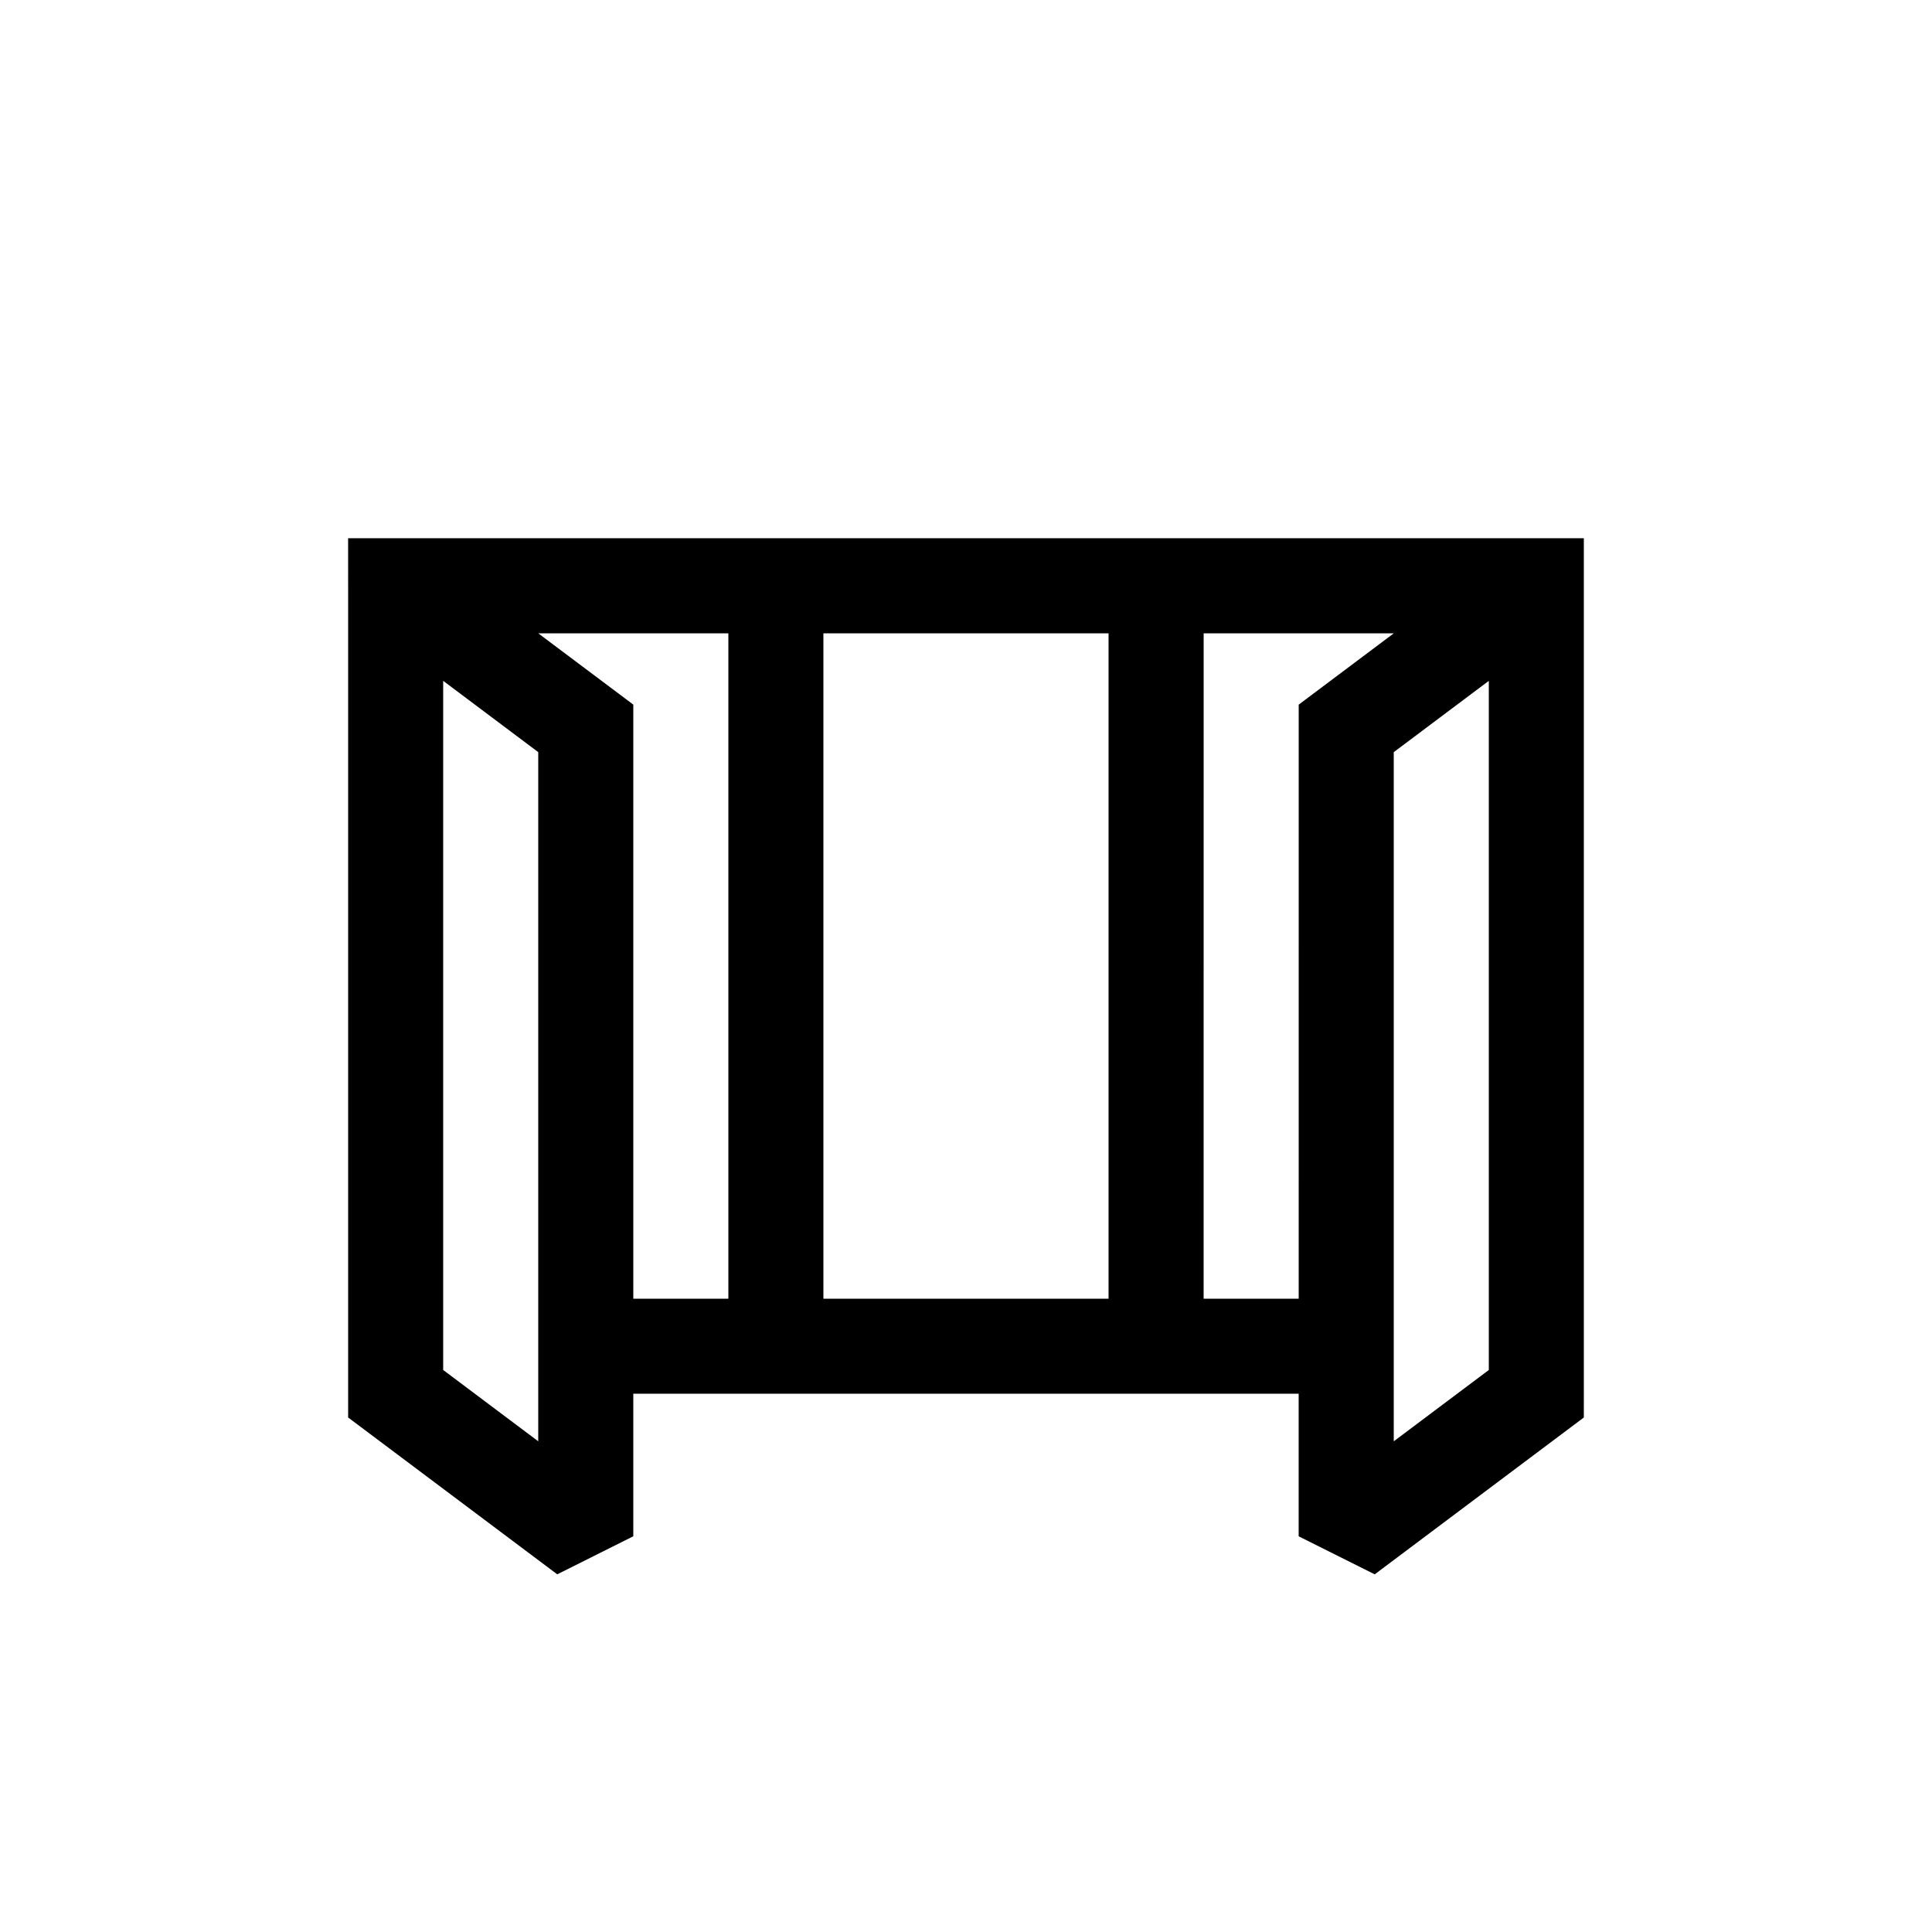
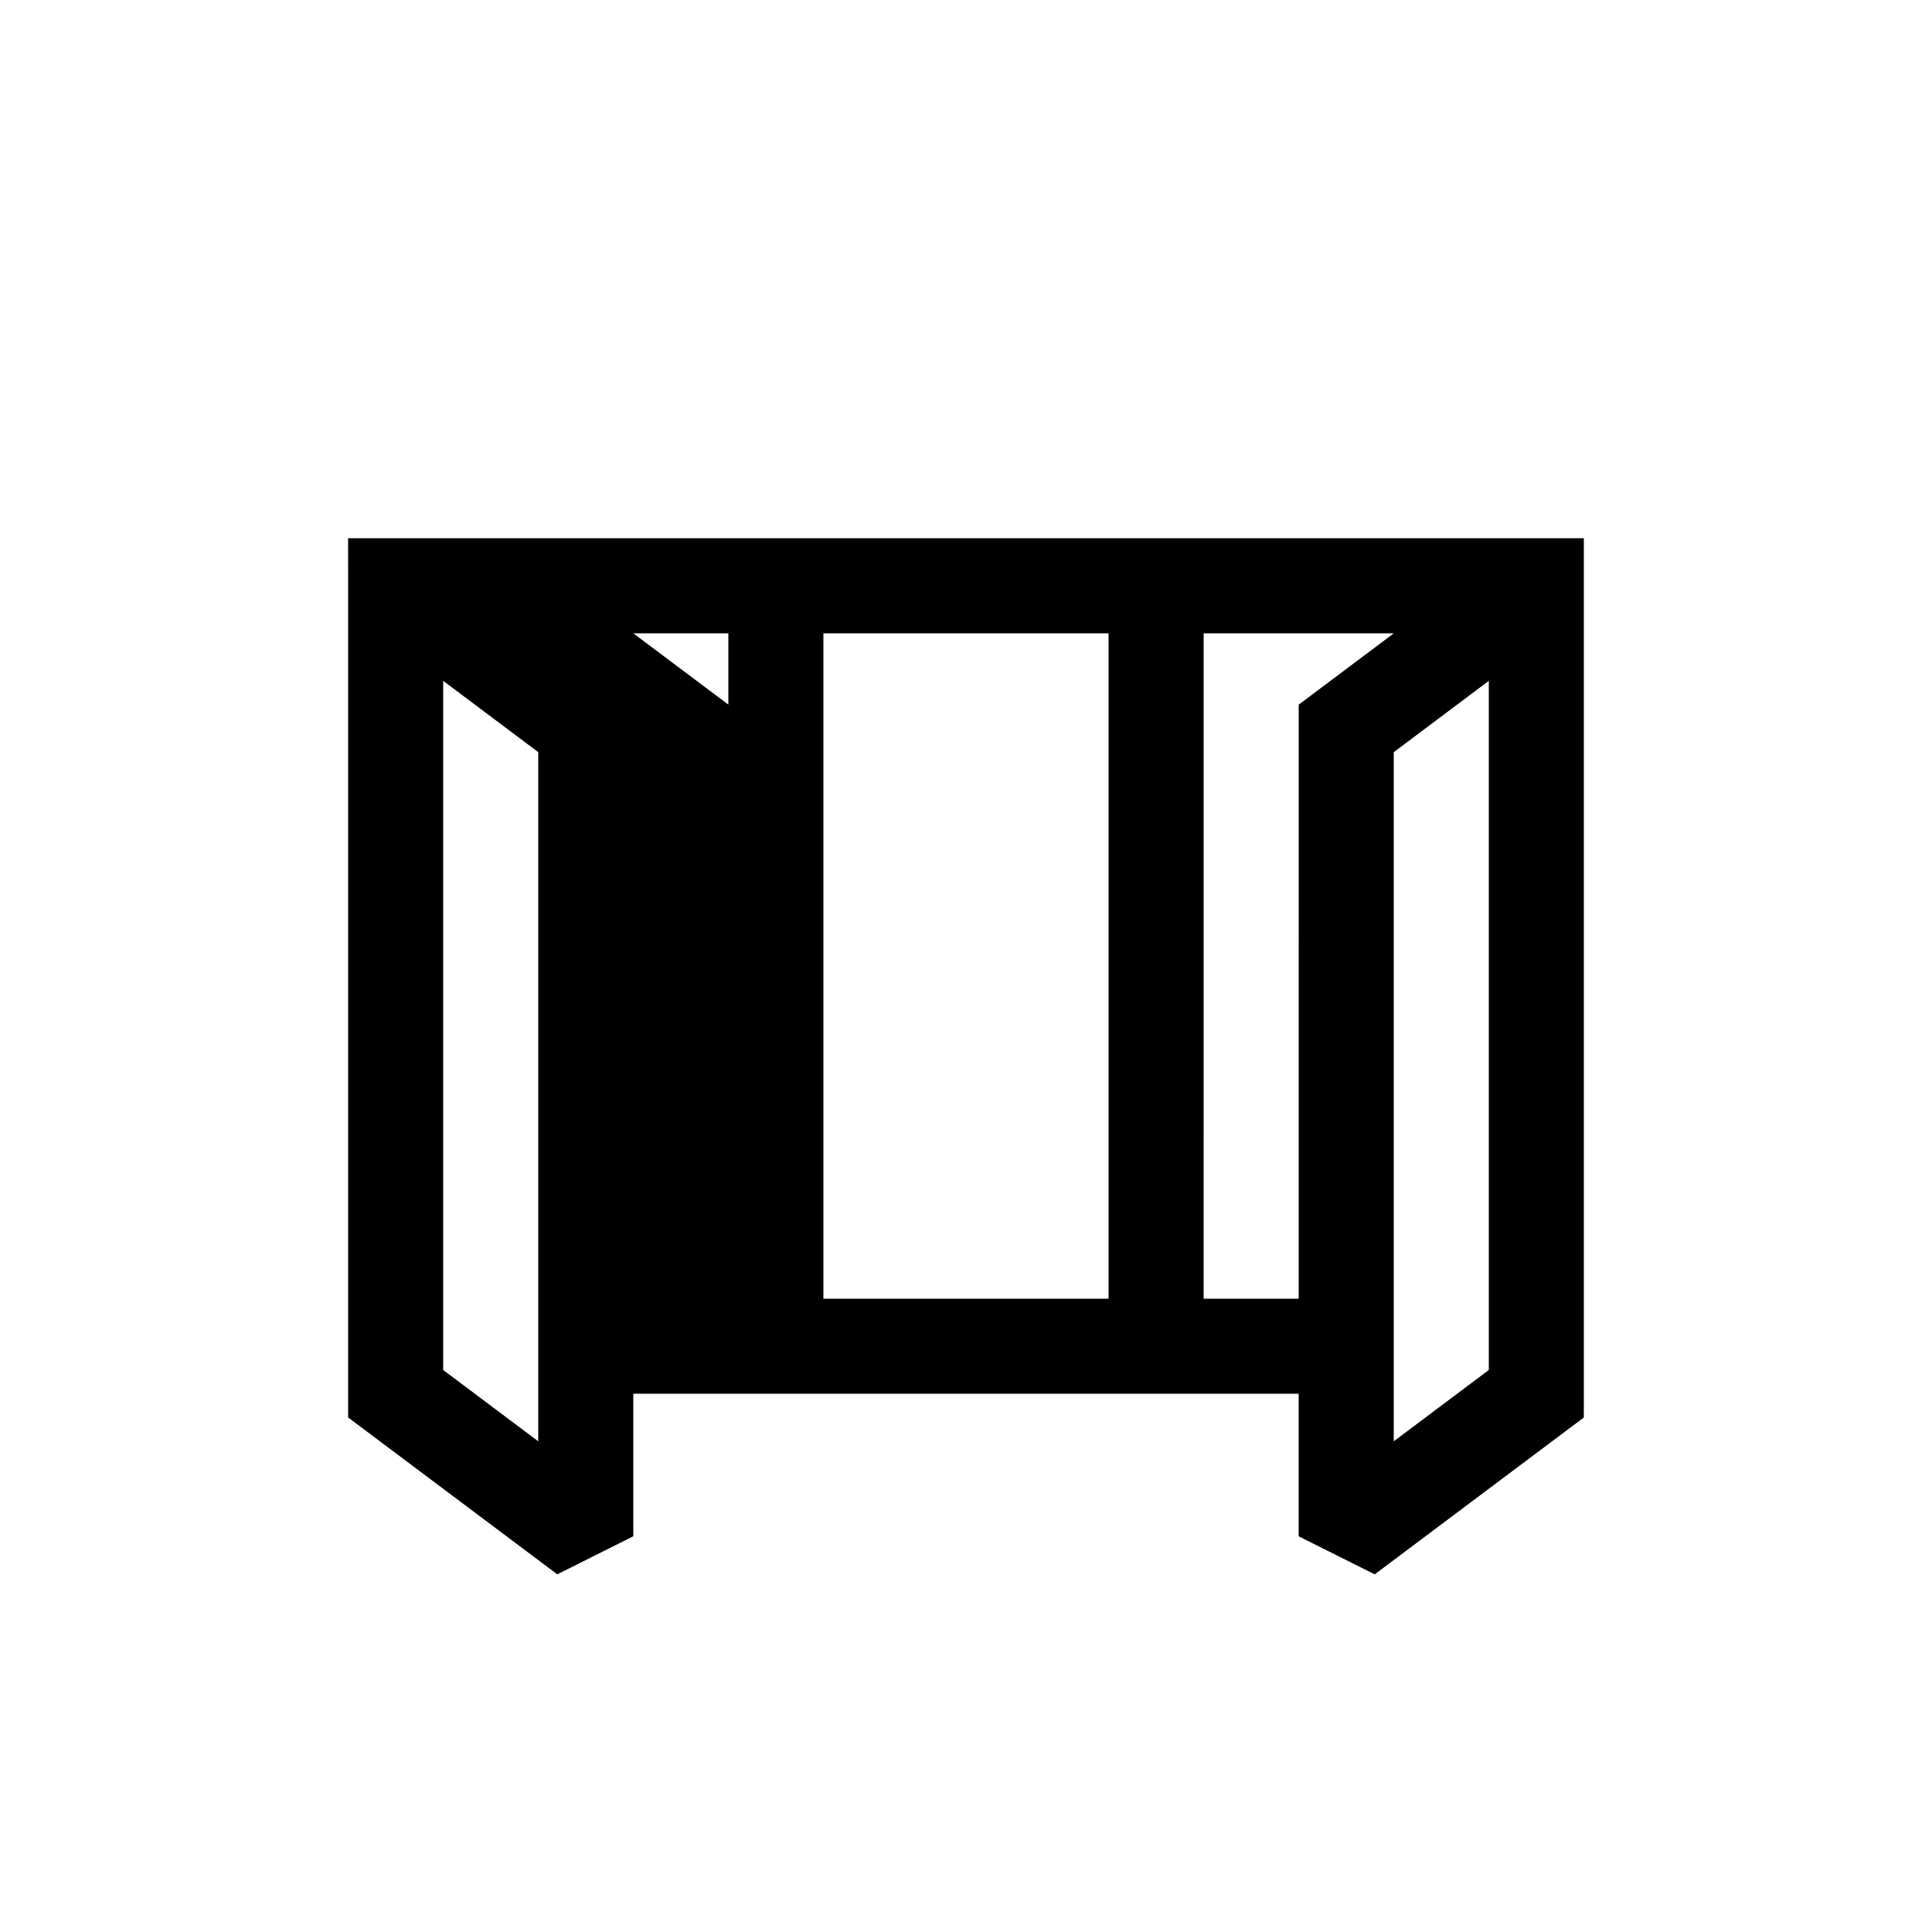
<svg xmlns="http://www.w3.org/2000/svg" fill="#000000" width="800px" height="800px" version="1.1" viewBox="144 144 512 512">
-   <path d="m236.26 299.24v220.41l55.418 41.562 20.152-10.078v-37.785h176.33v37.789l20.152 10.078 55.418-41.562 0.004-6.301v-226.71h-327.48zm302.29 188.93v18.895l-25.191 18.895v-182.63l25.191-18.895zm-75.57-176.33h50.383l-25.191 18.895-0.004 157.44h-25.191zm-100.77 0h75.57v176.33h-75.57zm-25.188 0v176.33h-25.191v-157.44l-25.191-18.895zm-75.574 176.33v-163.74l25.191 18.895v182.63l-25.191-18.895z" />
+   <path d="m236.26 299.24v220.41l55.418 41.562 20.152-10.078v-37.785h176.33v37.789l20.152 10.078 55.418-41.562 0.004-6.301v-226.71h-327.48zm302.29 188.93v18.895l-25.191 18.895v-182.63l25.191-18.895zm-75.57-176.33h50.383l-25.191 18.895-0.004 157.44h-25.191zm-100.77 0h75.57v176.33h-75.57zm-25.188 0v176.33v-157.44l-25.191-18.895zm-75.574 176.33v-163.74l25.191 18.895v182.63l-25.191-18.895z" />
</svg>